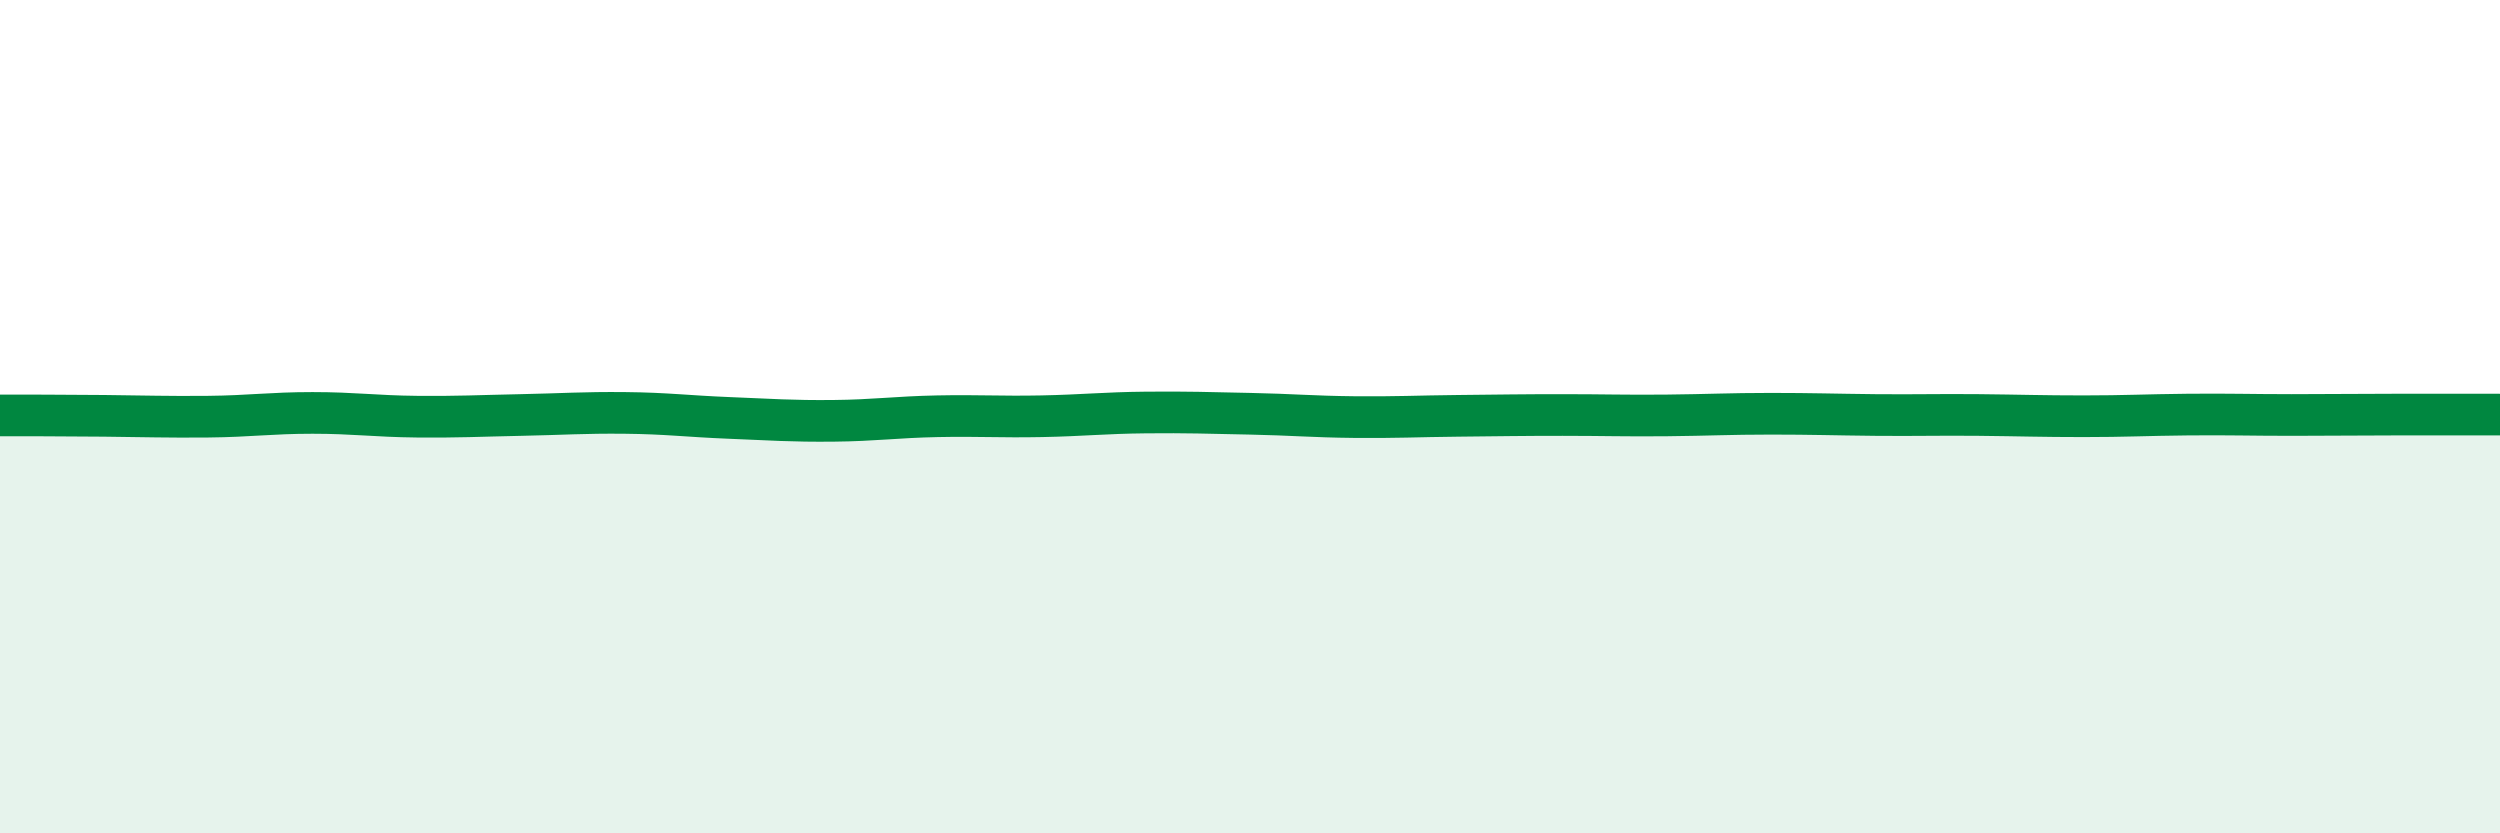
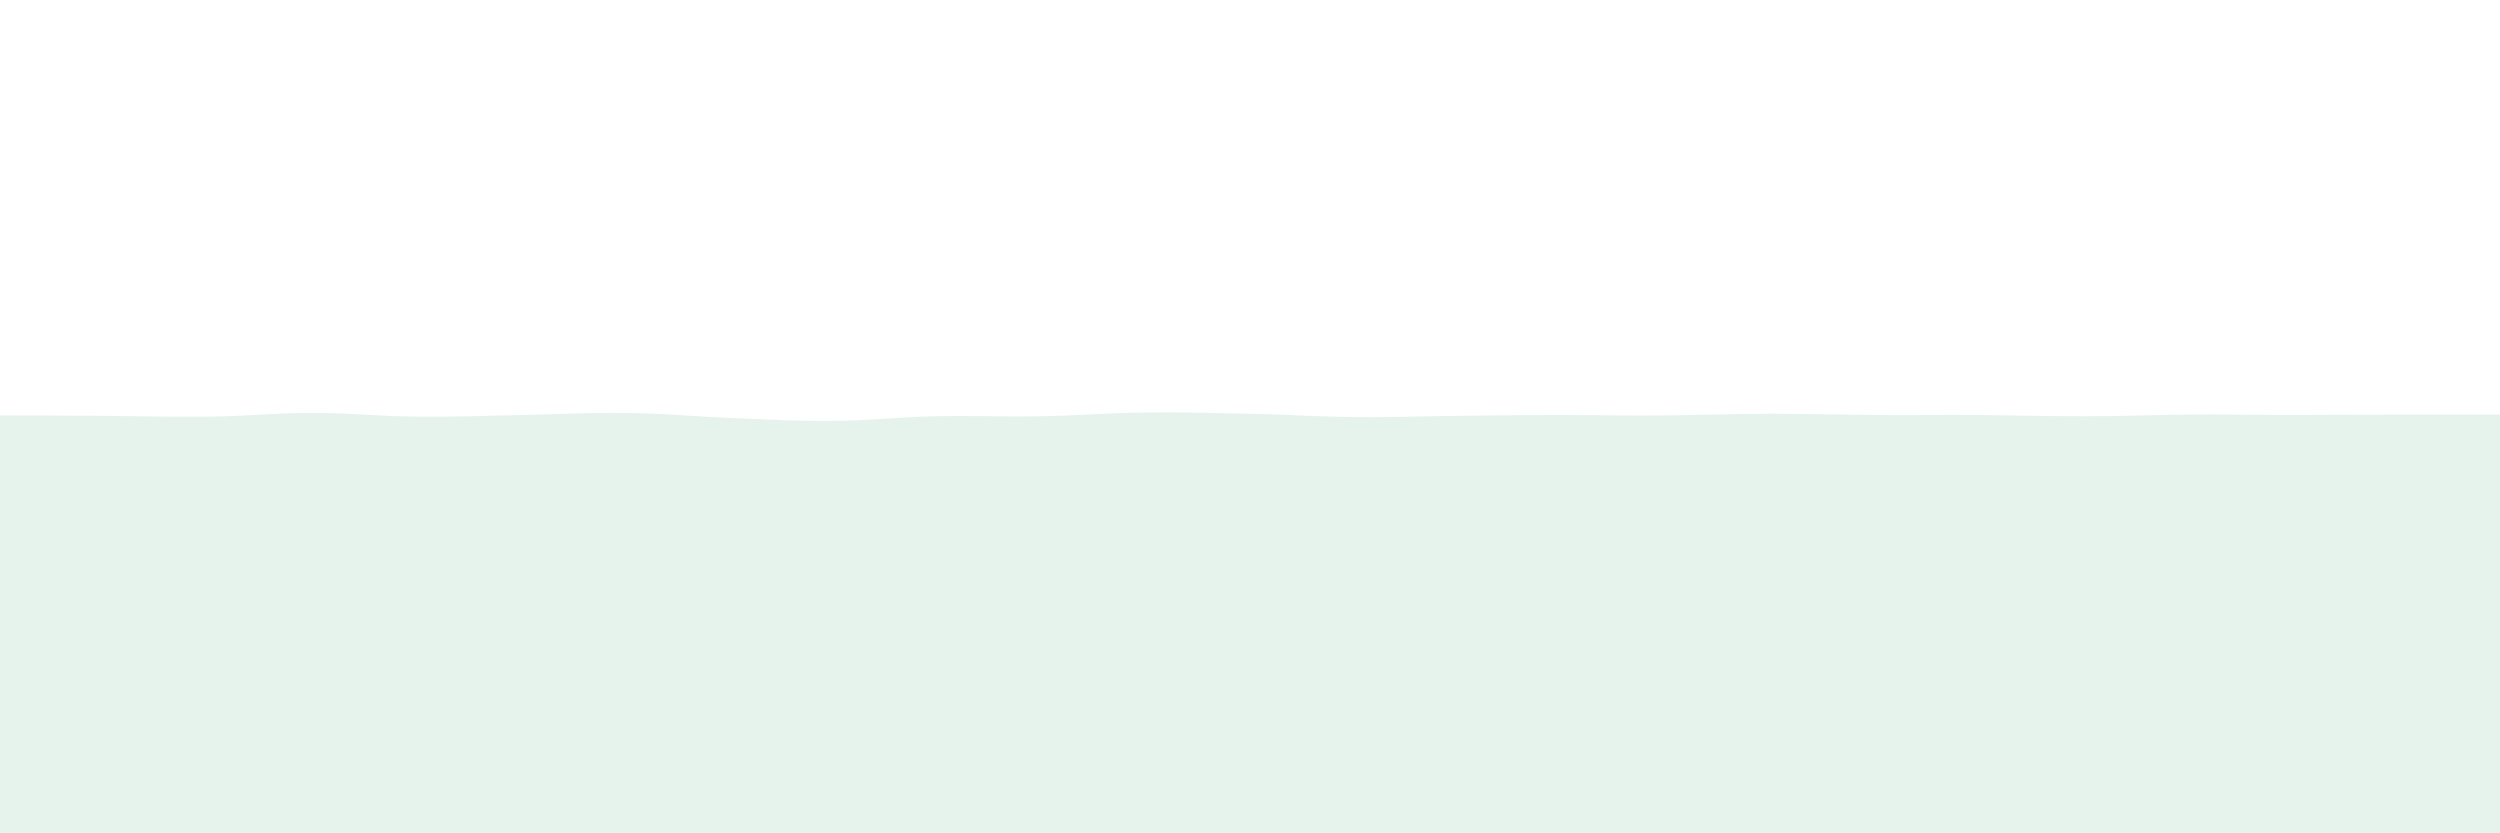
<svg xmlns="http://www.w3.org/2000/svg" width="60" height="20" viewBox="0 0 60 20">
  <path d="M 0,9.97 C 0.5,9.97 1.5,9.97 2.5,9.98 C 3.5,9.99 4,10.01 5,10 C 6,9.99 6.5,9.91 7.5,9.91 C 8.5,9.91 9,9.99 10,10 C 11,10.01 11.5,9.98 12.5,9.96 C 13.5,9.94 14,9.9 15,9.91 C 16,9.92 16.5,9.99 17.5,10.03 C 18.5,10.07 19,10.11 20,10.1 C 21,10.09 21.5,10.01 22.5,9.99 C 23.5,9.97 24,10.01 25,9.99 C 26,9.97 26.5,9.91 27.5,9.9 C 28.5,9.89 29,9.91 30,9.93 C 31,9.95 31.5,10 32.5,10.01 C 33.5,10.02 34,9.99 35,9.98 C 36,9.97 36.5,9.96 37.5,9.96 C 38.5,9.96 39,9.98 40,9.97 C 41,9.96 41.5,9.93 42.5,9.93 C 43.5,9.93 44,9.95 45,9.96 C 46,9.97 46.5,9.95 47.5,9.96 C 48.5,9.97 49,9.99 50,9.99 C 51,9.99 51.5,9.96 52.5,9.95 C 53.5,9.94 54,9.96 55,9.96 C 56,9.96 56.5,9.95 57.5,9.95 C 58.5,9.95 59.5,9.95 60,9.95L60 20L0 20Z" fill="#008740" opacity="0.1" stroke-linecap="round" stroke-linejoin="round" />
-   <path d="M 0,9.97 C 0.5,9.97 1.5,9.97 2.5,9.98 C 3.5,9.99 4,10.01 5,10 C 6,9.99 6.5,9.91 7.5,9.91 C 8.5,9.91 9,9.99 10,10 C 11,10.01 11.5,9.98 12.5,9.96 C 13.5,9.94 14,9.9 15,9.91 C 16,9.92 16.5,9.99 17.5,10.03 C 18.5,10.07 19,10.11 20,10.1 C 21,10.09 21.5,10.01 22.5,9.99 C 23.5,9.97 24,10.01 25,9.99 C 26,9.97 26.5,9.91 27.5,9.9 C 28.5,9.89 29,9.91 30,9.93 C 31,9.95 31.5,10 32.5,10.01 C 33.5,10.02 34,9.99 35,9.98 C 36,9.97 36.5,9.96 37.5,9.96 C 38.5,9.96 39,9.98 40,9.97 C 41,9.96 41.5,9.93 42.5,9.93 C 43.5,9.93 44,9.95 45,9.96 C 46,9.97 46.5,9.95 47.5,9.96 C 48.5,9.97 49,9.99 50,9.99 C 51,9.99 51.5,9.96 52.5,9.95 C 53.5,9.94 54,9.96 55,9.96 C 56,9.96 56.5,9.95 57.5,9.95 C 58.5,9.95 59.5,9.95 60,9.95" stroke="#008740" stroke-width="1" fill="none" stroke-linecap="round" stroke-linejoin="round" />
</svg>